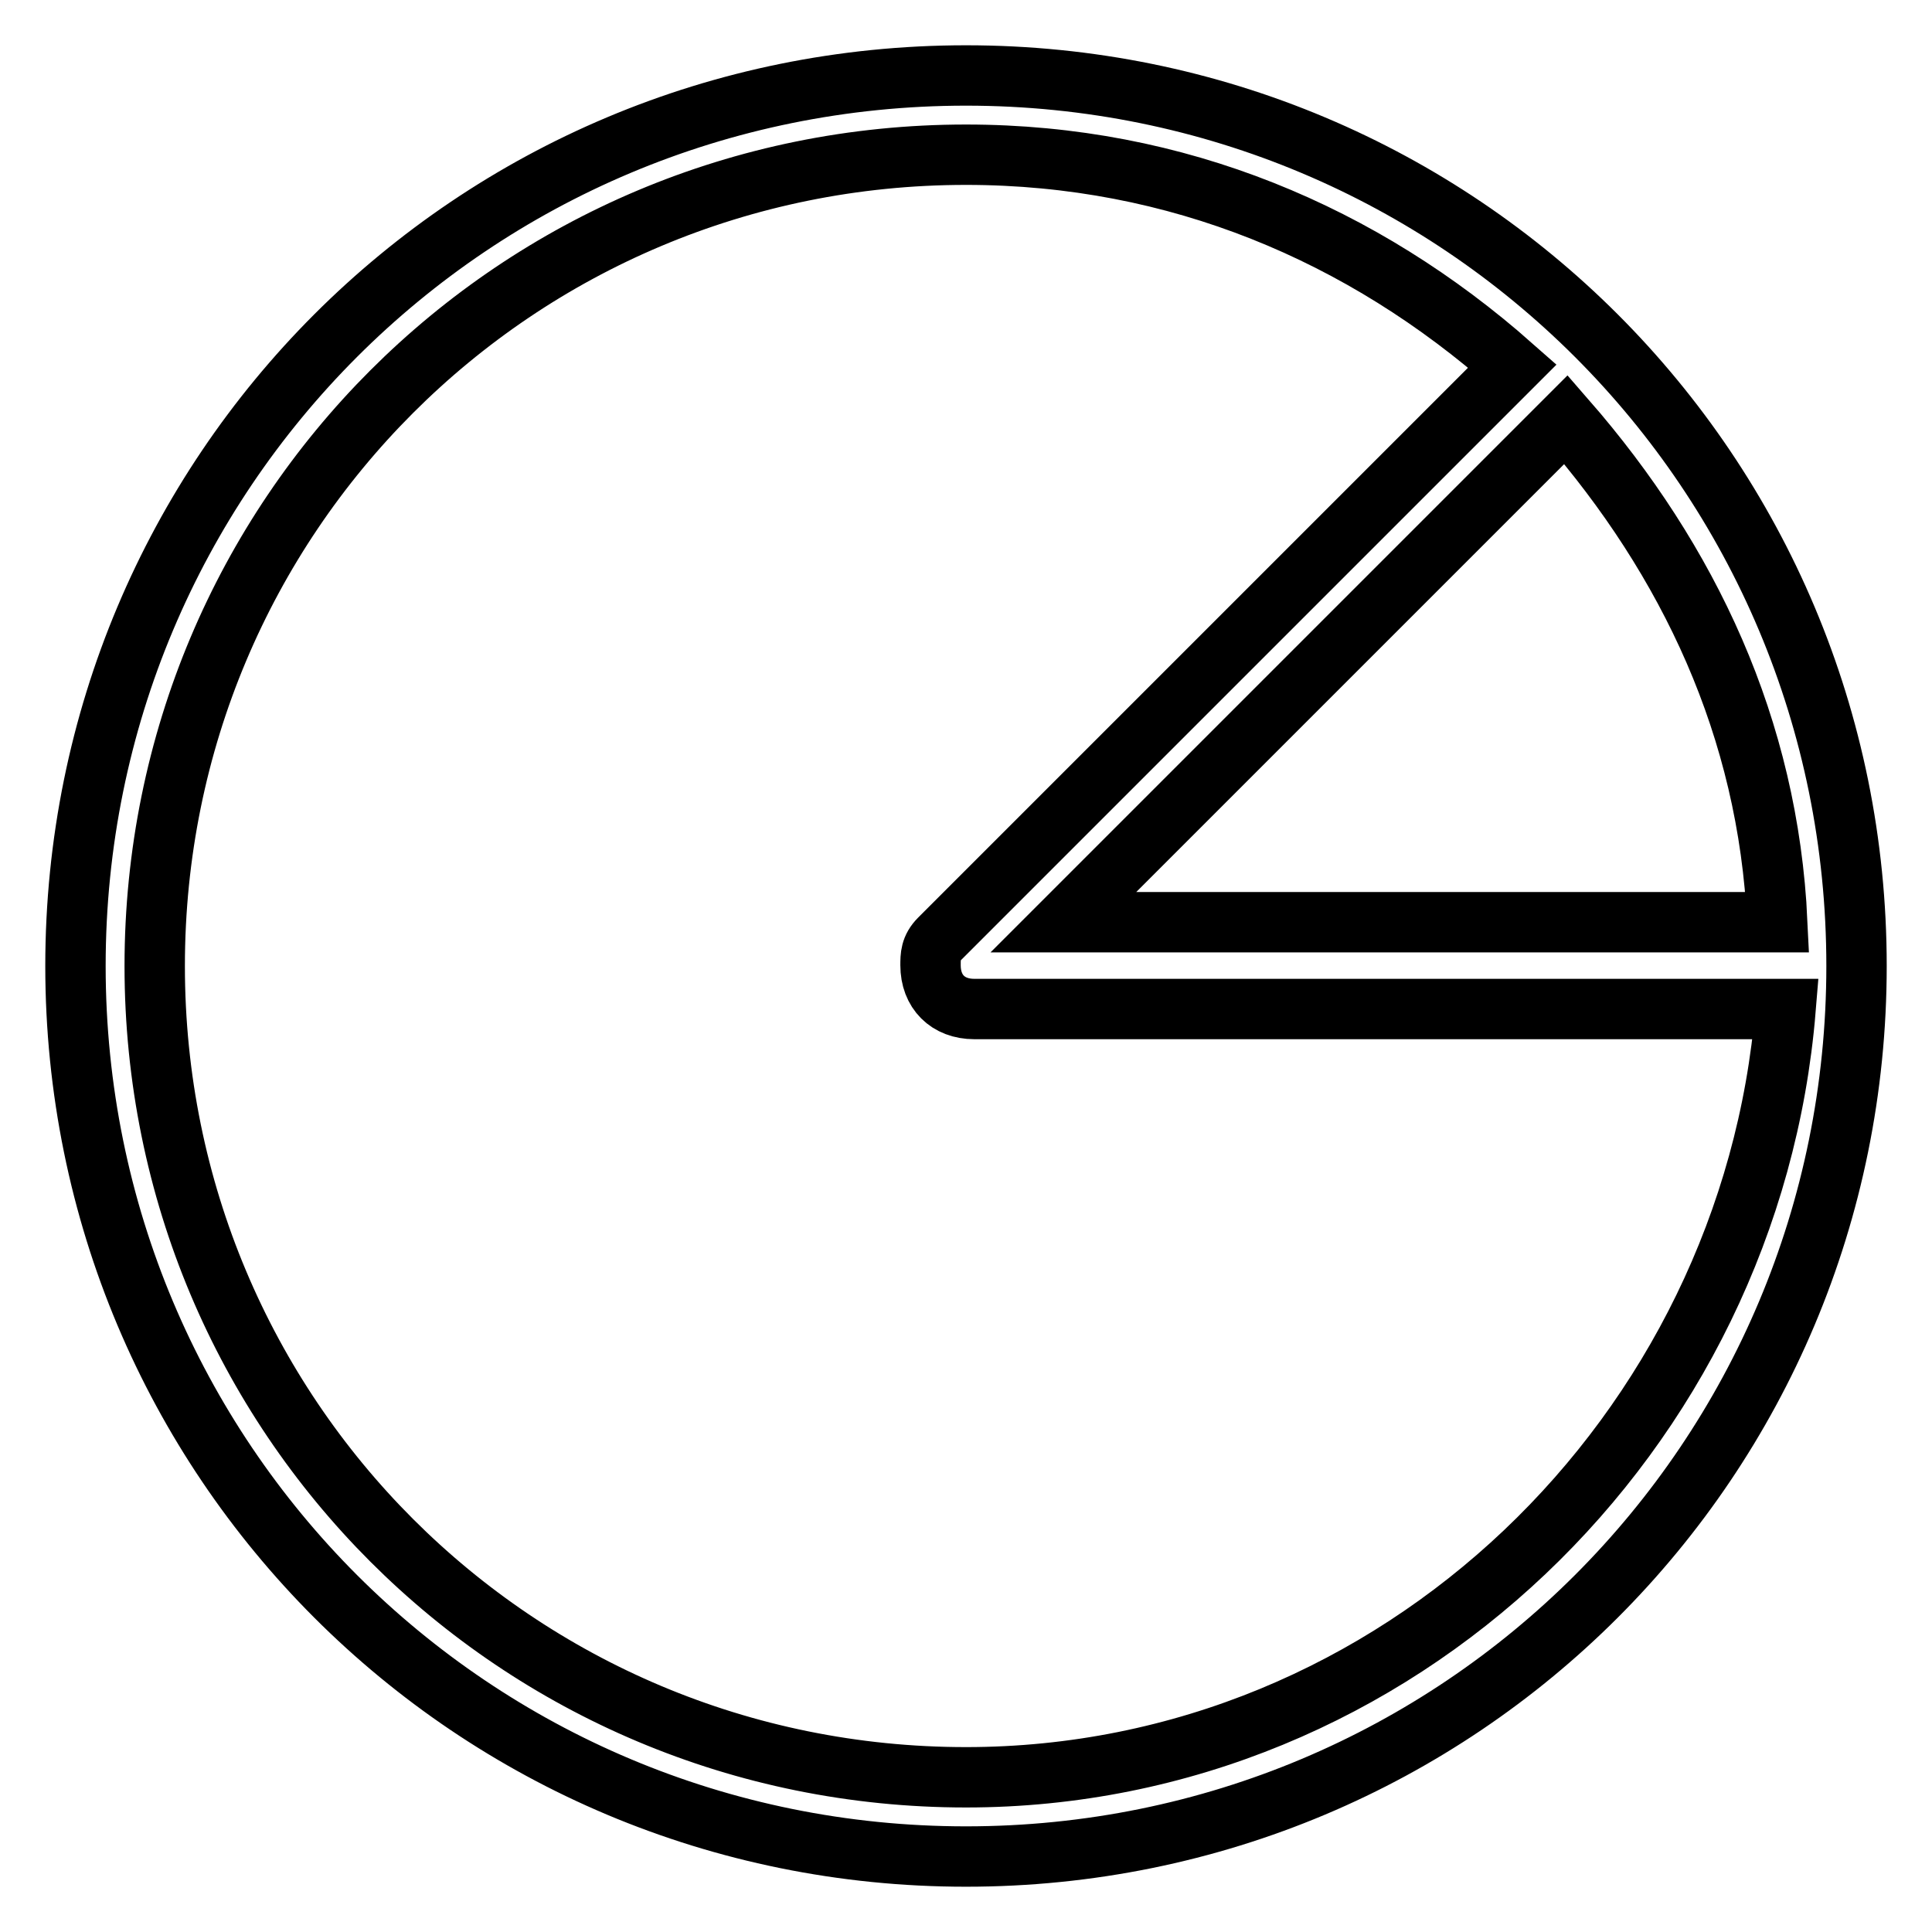
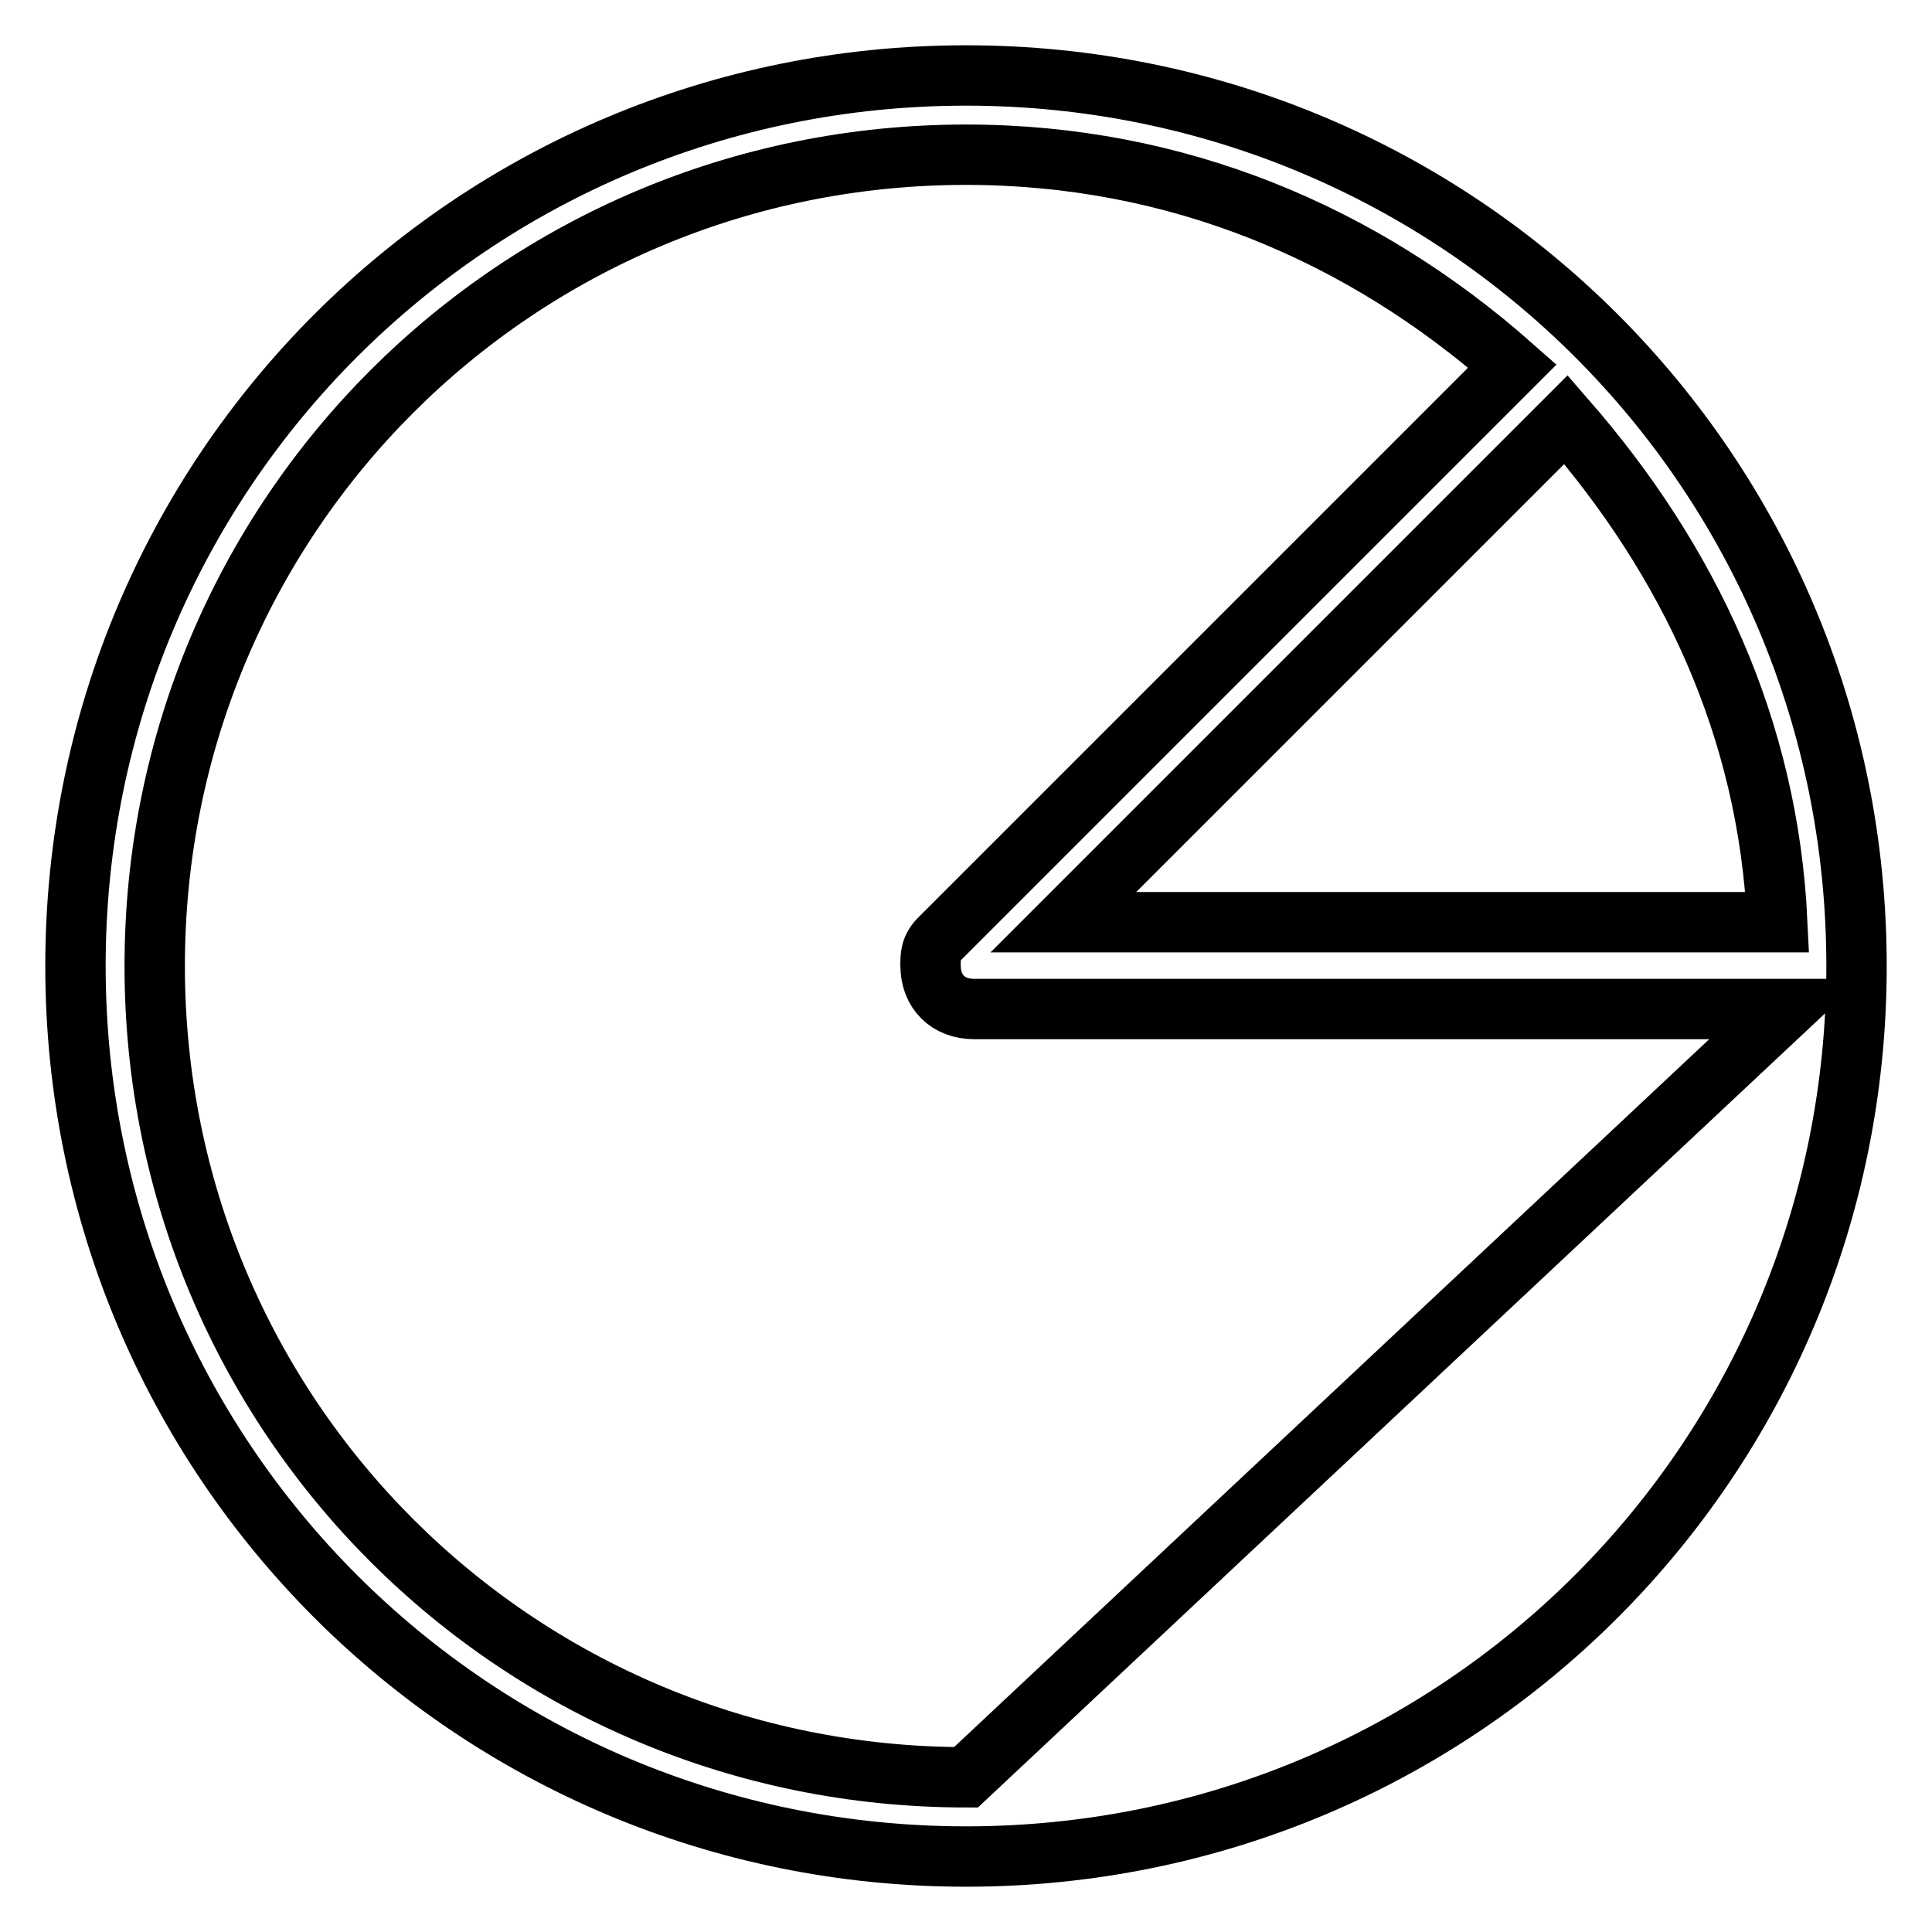
<svg xmlns="http://www.w3.org/2000/svg" version="1.1" x="0px" y="0px" viewBox="0 0 256 256" enable-background="new 0 0 256 256" xml:space="preserve">
  <g>
-     <path stroke-width="8" fill-opacity="0" stroke="#000000" d="M128,10C62.6,10,10,62.6,10,128s52.6,118,118,118s118-52.6,118-118S193.4,10,128,10z M235.5,122.2h-94.6 l66.6-66.6C223.8,74.3,234.3,96.5,235.5,122.2z M128,235.5c-59.6,0-107.5-47.9-107.5-107.5C20.5,68.4,68.4,20.5,128,20.5 c28,0,52.6,10.5,72.4,28l-75.9,75.9c-1.2,1.2-1.2,2.3-1.2,3.5c0,3.5,2.3,5.8,5.8,5.8h107.5C232,189.9,185.2,235.5,128,235.5z" />
+     <path stroke-width="8" fill-opacity="0" stroke="#000000" d="M128,10C62.6,10,10,62.6,10,128s52.6,118,118,118s118-52.6,118-118S193.4,10,128,10z M235.5,122.2h-94.6 l66.6-66.6C223.8,74.3,234.3,96.5,235.5,122.2z M128,235.5c-59.6,0-107.5-47.9-107.5-107.5C20.5,68.4,68.4,20.5,128,20.5 c28,0,52.6,10.5,72.4,28l-75.9,75.9c-1.2,1.2-1.2,2.3-1.2,3.5c0,3.5,2.3,5.8,5.8,5.8h107.5z" />
  </g>
</svg>